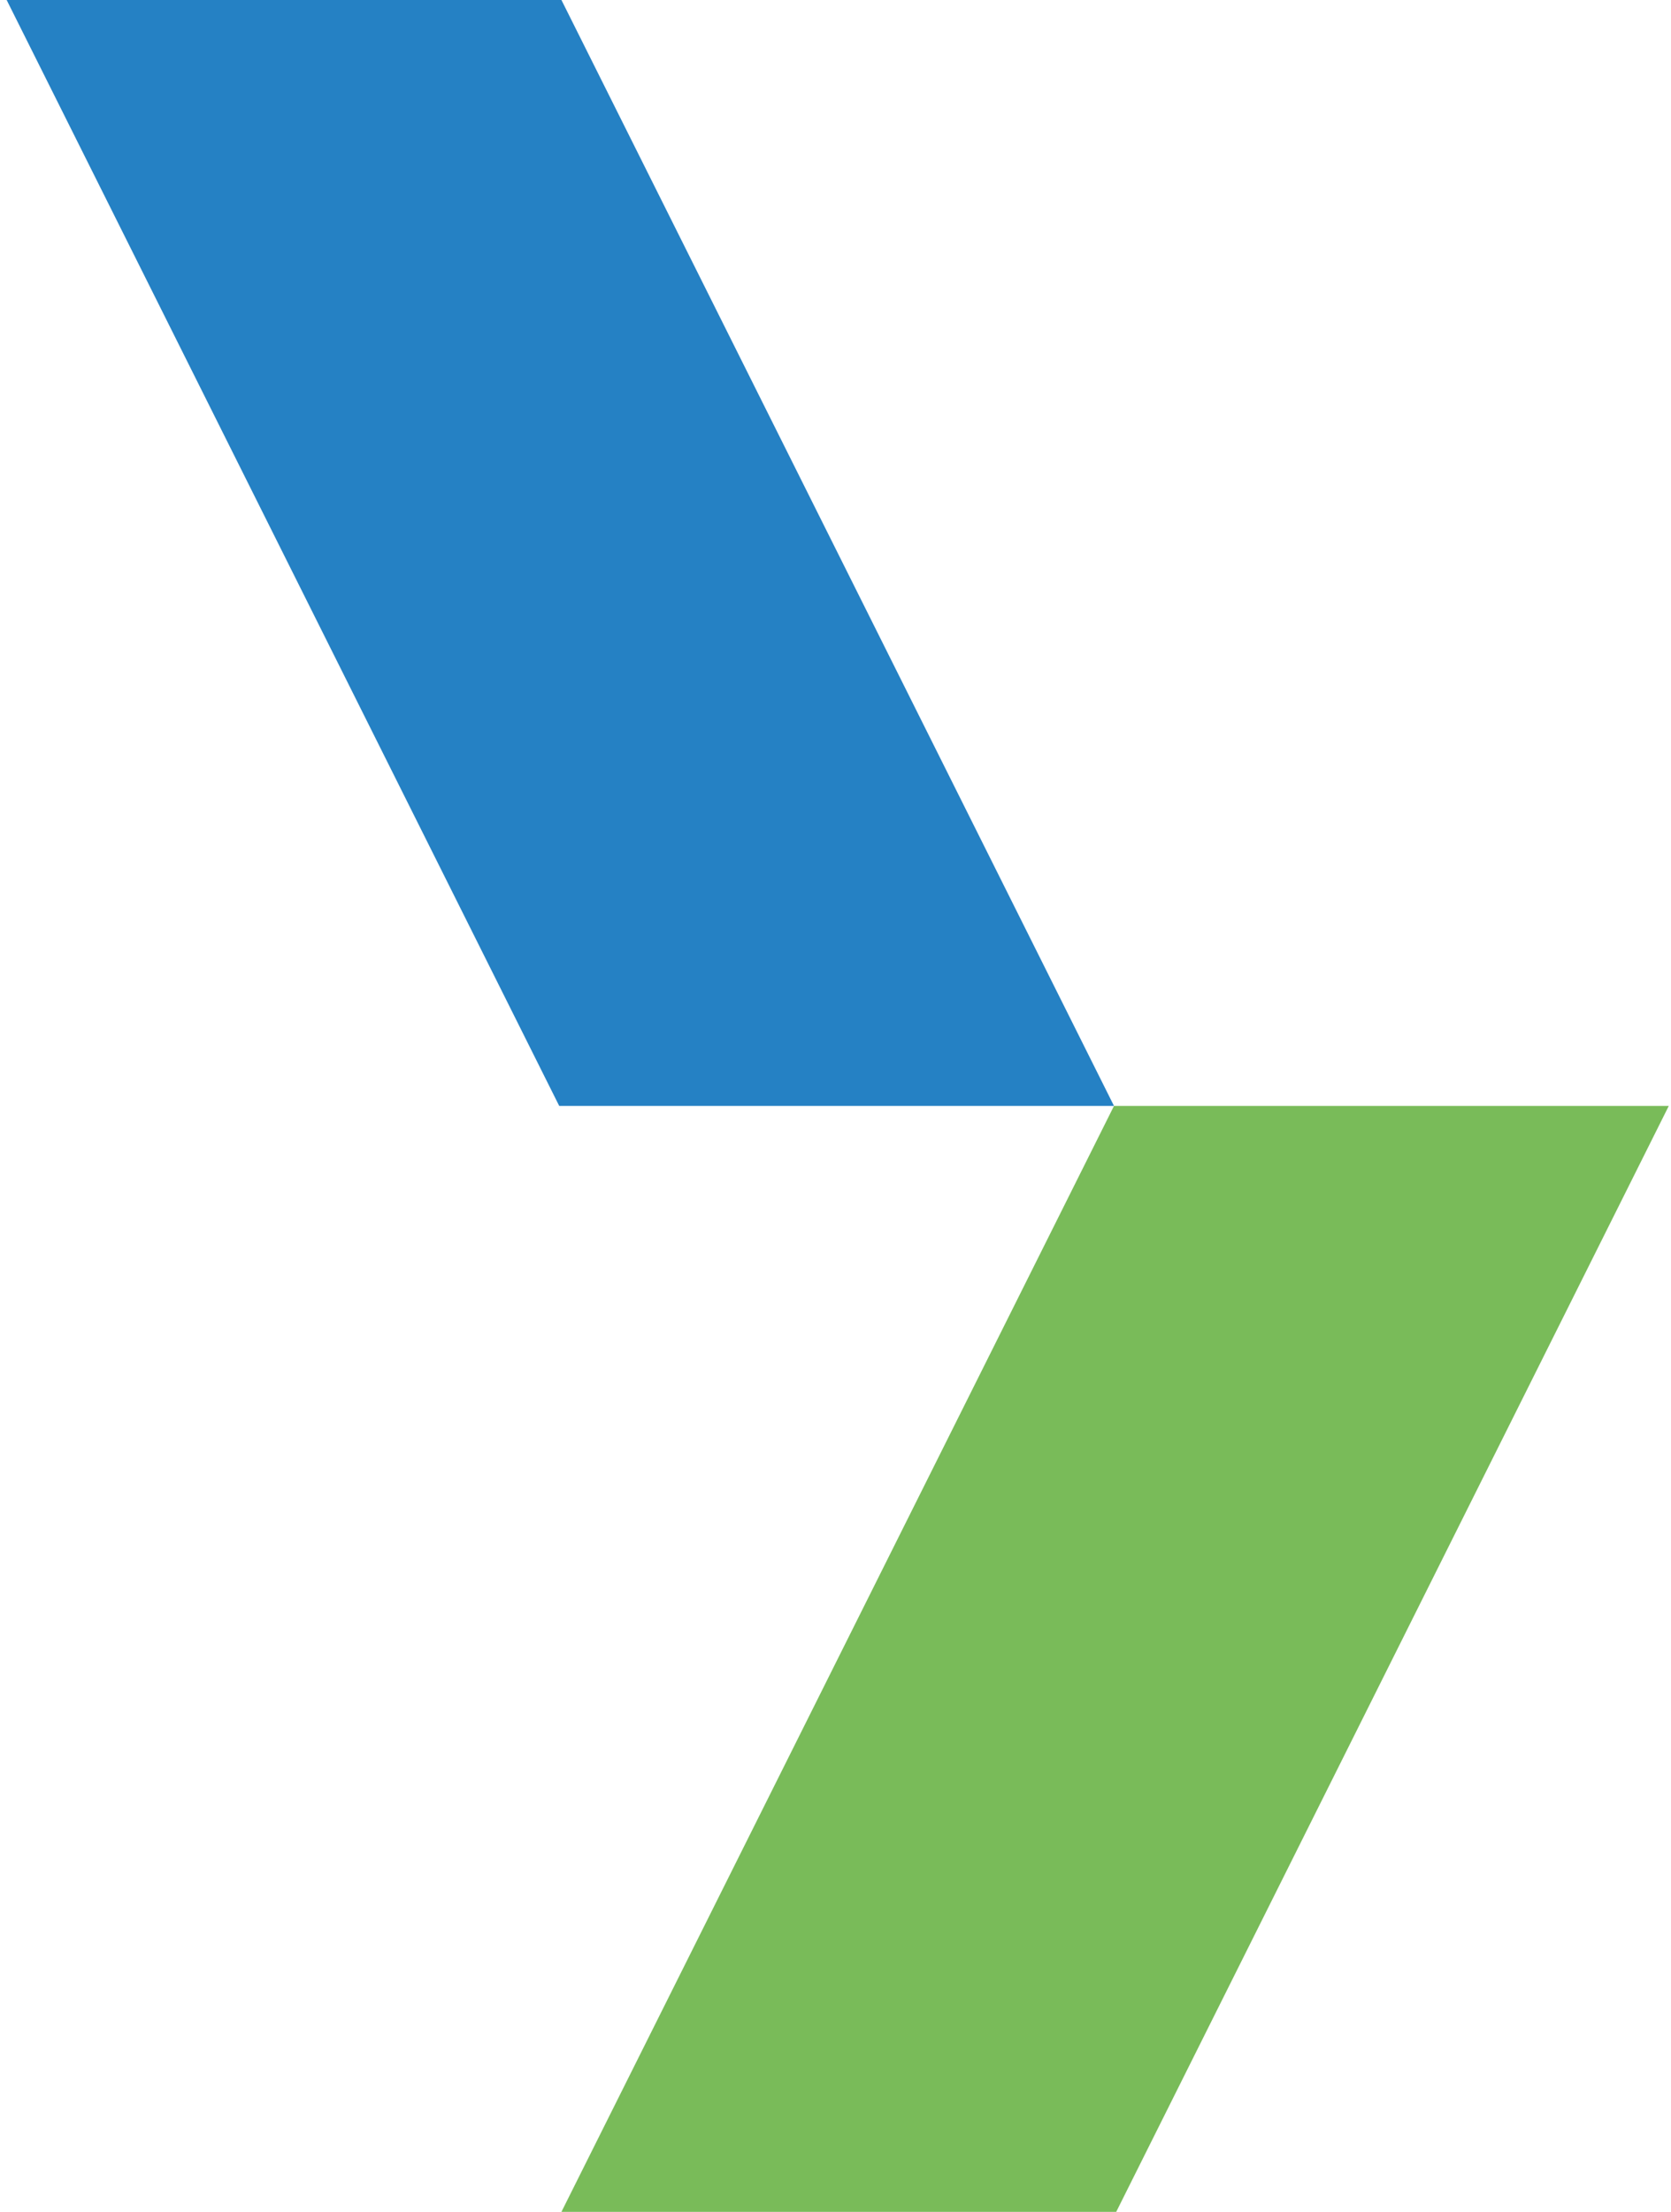
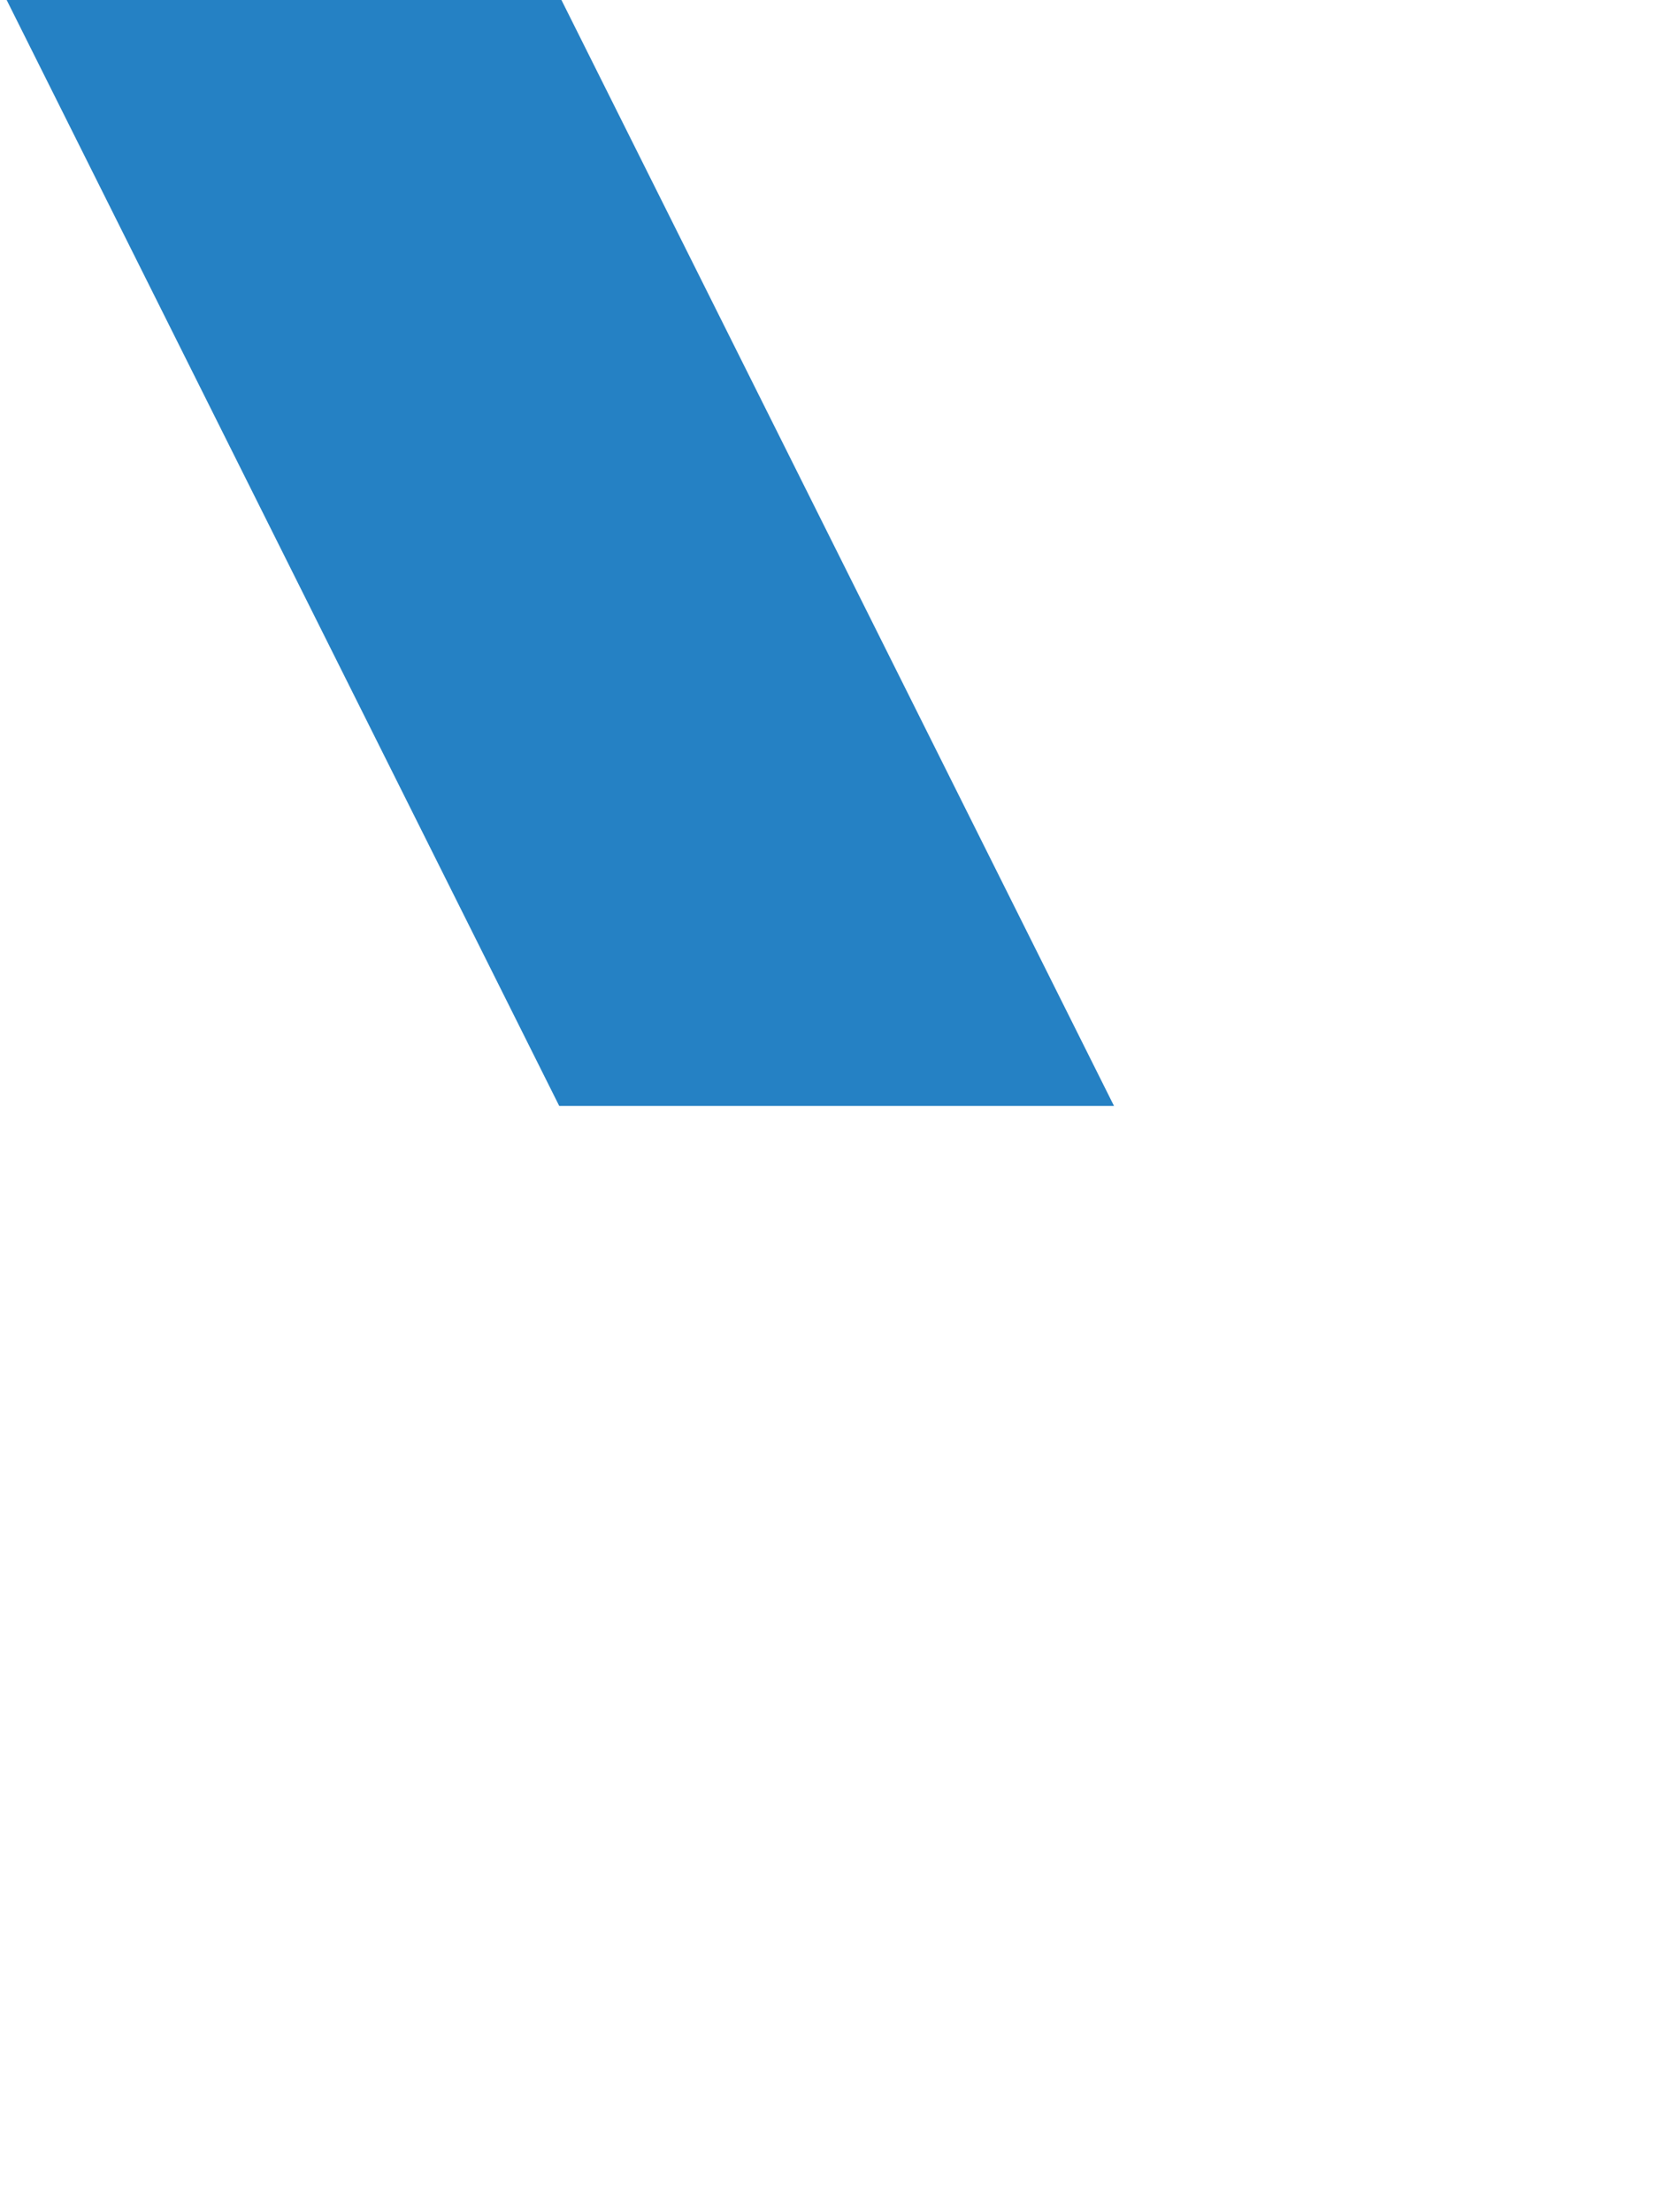
<svg xmlns="http://www.w3.org/2000/svg" version="1.1" id="Layer_1" viewBox="-681 -47.6 75.3 99.6" style="enable-background:new -681 -47.6 75.3 99.6;" xml:space="preserve" preserveAspectRatio="xMinYMid">
  <style type="text/css">
	.st0{fill:#79BB59;}
	.st1{fill:#2581C4;}
</style>
  <g>
-     <polygon class="st0" points="-605.8,2.2 -630.8,52.2 -655.8,52.2 -630.8,2.2  " />
    <polygon class="st1" points="-630.8,2.2 -655.8,-47.8 -680.8,-47.8 -655.8,2.2  " />
  </g>
</svg>